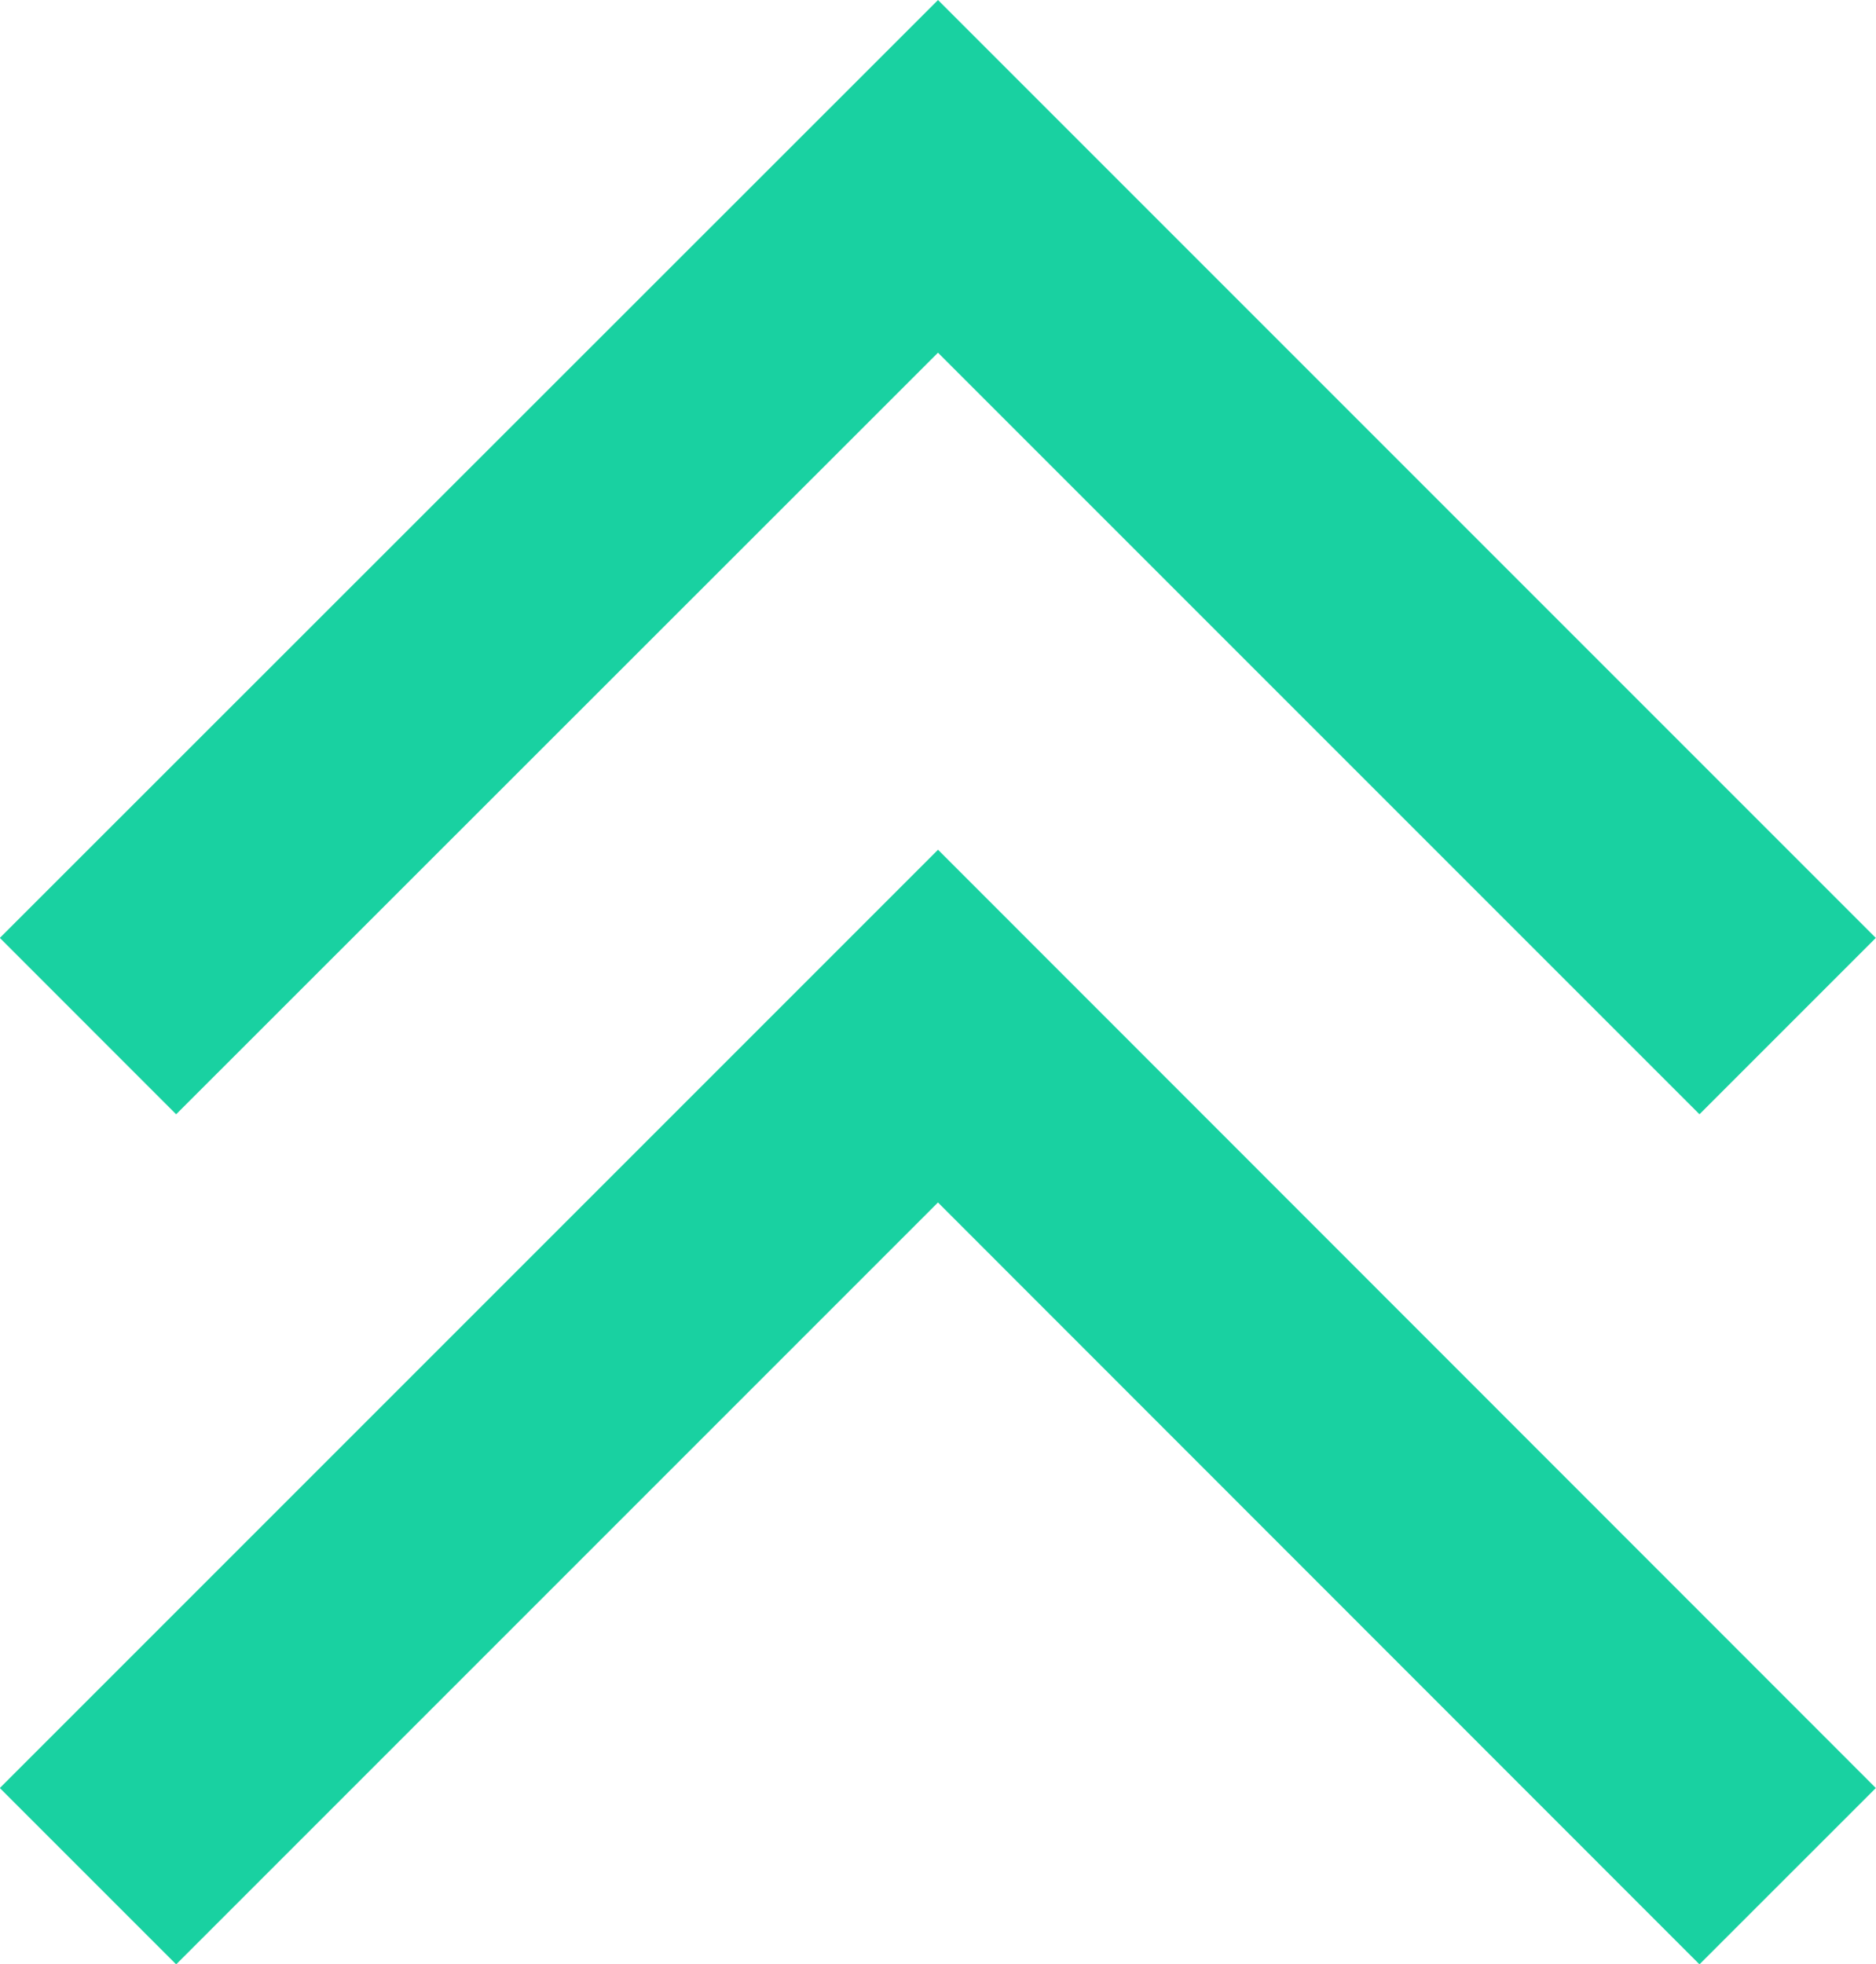
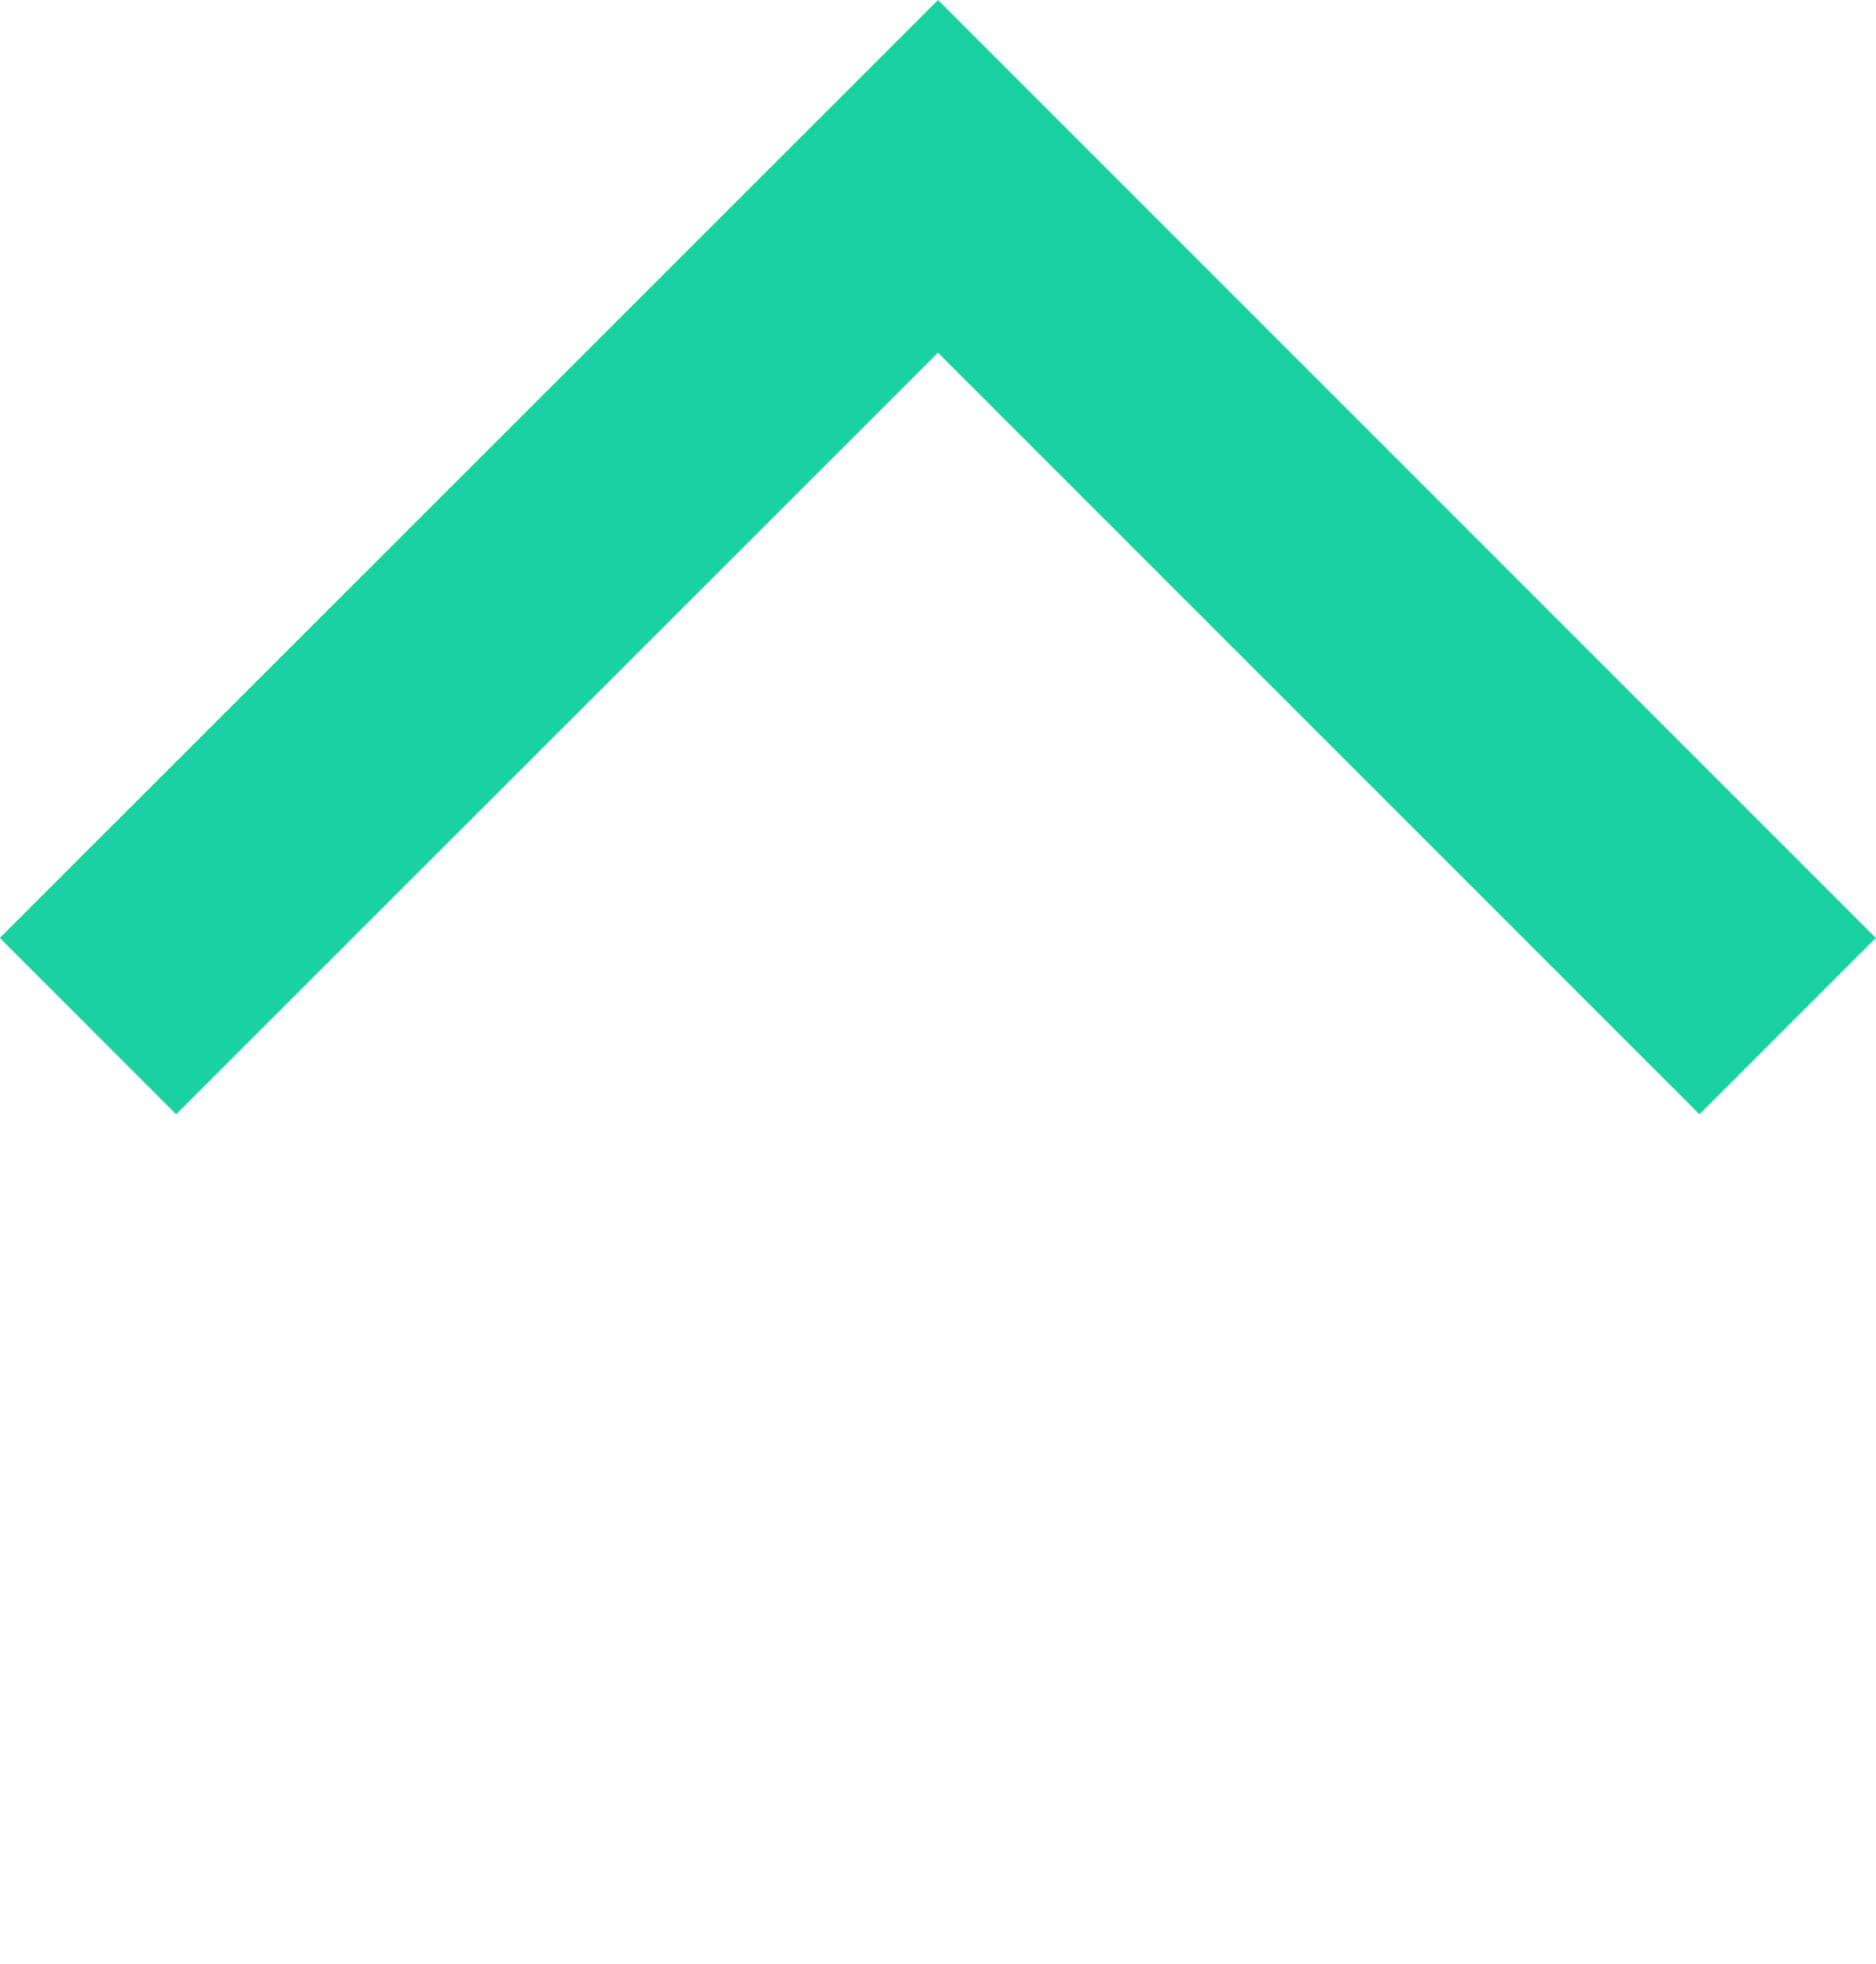
<svg xmlns="http://www.w3.org/2000/svg" id="Layer_2" data-name="Layer 2" viewBox="0 0 52.66 55.13">
  <defs>
    <style>
      .cls-1 {
        fill: none;
        stroke: #19d1a1;
        stroke-miterlimit: 10;
        stroke-width: 7px;
      }
    </style>
  </defs>
  <g id="Layer_1-2" data-name="Layer 1">
    <polyline class="cls-1" points="2.47 28.8 26.33 4.95 50.18 28.8" />
-     <polyline class="cls-1" points="2.47 52.66 26.33 28.8 50.18 52.66" />
  </g>
</svg>